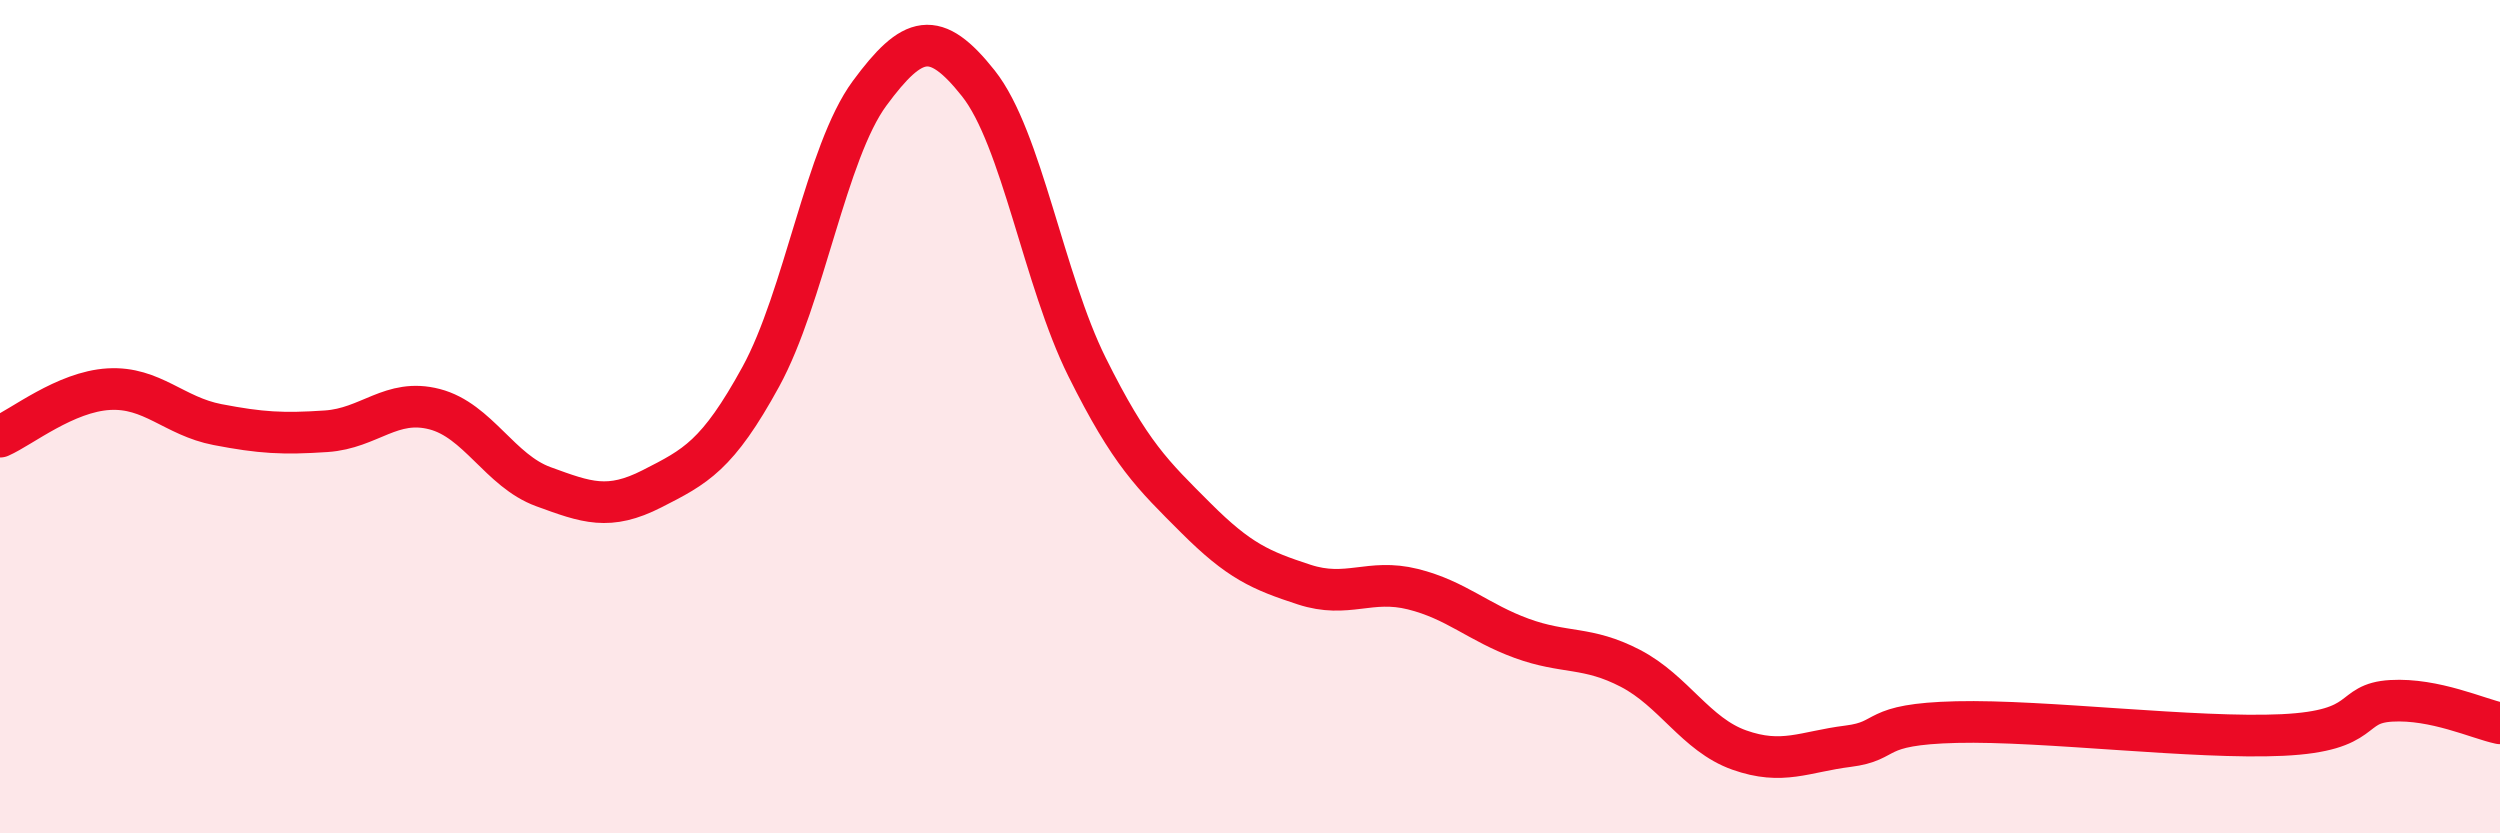
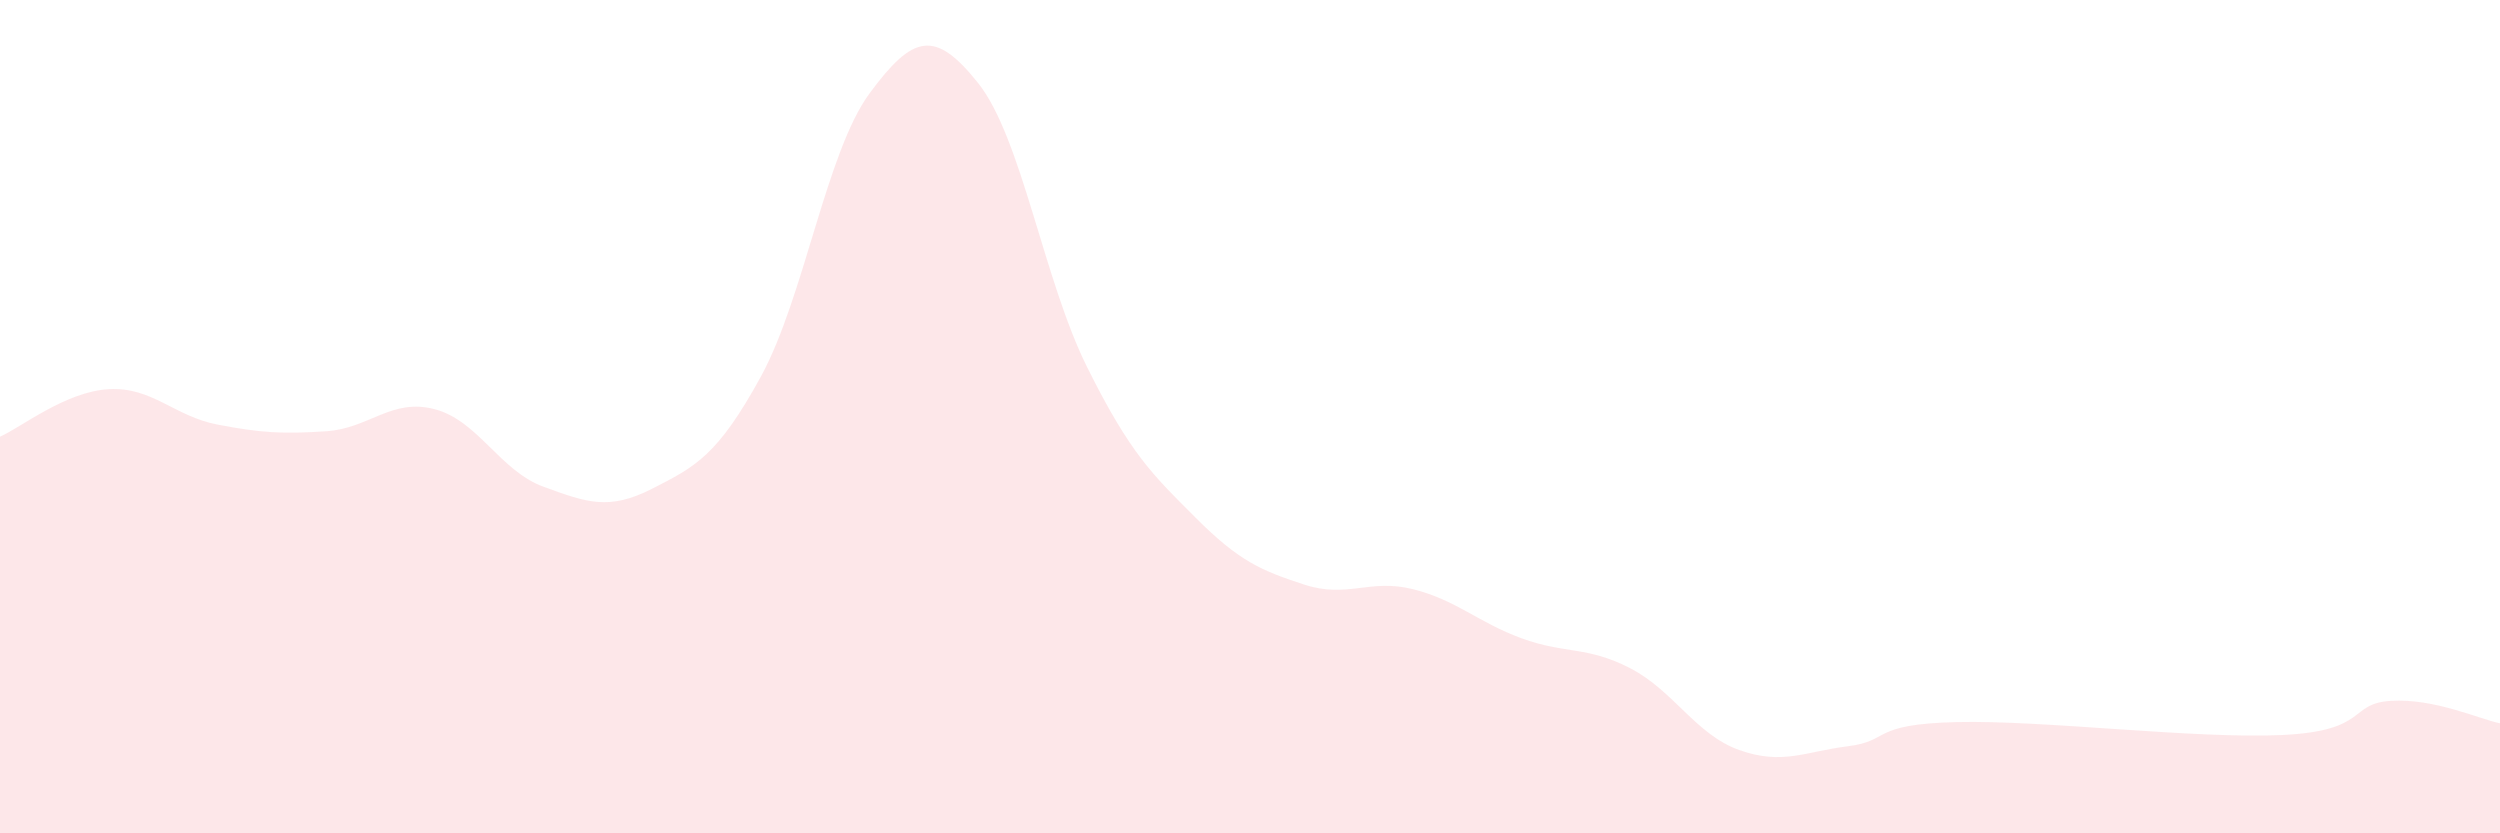
<svg xmlns="http://www.w3.org/2000/svg" width="60" height="20" viewBox="0 0 60 20">
  <path d="M 0,10.48 C 0.52,10.25 1.57,9.4 2.61,9.34 C 3.65,9.28 4.18,9.99 5.22,10.19 C 6.26,10.39 6.79,10.42 7.83,10.35 C 8.87,10.28 9.39,9.55 10.43,9.82 C 11.47,10.09 12,11.3 13.04,11.68 C 14.08,12.06 14.61,12.26 15.65,11.73 C 16.69,11.2 17.22,10.94 18.26,9.04 C 19.3,7.14 19.83,3.65 20.87,2.24 C 21.91,0.83 22.44,0.69 23.48,2 C 24.52,3.31 25.05,6.72 26.09,8.81 C 27.13,10.9 27.66,11.39 28.7,12.43 C 29.74,13.47 30.26,13.69 31.3,14.03 C 32.34,14.37 32.87,13.88 33.91,14.14 C 34.95,14.4 35.48,14.94 36.52,15.32 C 37.56,15.7 38.09,15.5 39.13,16.04 C 40.17,16.58 40.7,17.63 41.74,18 C 42.78,18.37 43.31,18.04 44.35,17.91 C 45.39,17.78 44.87,17.38 46.96,17.33 C 49.05,17.28 52.69,17.74 54.78,17.64 C 56.87,17.54 56.35,16.88 57.39,16.82 C 58.43,16.76 59.48,17.25 60,17.36L60 20L0 20Z" fill="#EB0A25" opacity="0.1" stroke-linecap="round" stroke-linejoin="round" />
-   <path d="M 0,10.48 C 0.52,10.25 1.57,9.4 2.61,9.34 C 3.65,9.28 4.18,9.99 5.22,10.19 C 6.26,10.39 6.79,10.42 7.83,10.35 C 8.87,10.28 9.39,9.55 10.43,9.82 C 11.47,10.09 12,11.3 13.04,11.68 C 14.08,12.06 14.61,12.26 15.65,11.73 C 16.69,11.2 17.22,10.94 18.26,9.04 C 19.3,7.14 19.83,3.65 20.87,2.24 C 21.91,0.83 22.44,0.69 23.48,2 C 24.52,3.31 25.05,6.72 26.09,8.81 C 27.13,10.9 27.66,11.39 28.7,12.43 C 29.74,13.47 30.26,13.69 31.3,14.03 C 32.34,14.37 32.87,13.88 33.91,14.14 C 34.95,14.4 35.48,14.94 36.52,15.32 C 37.56,15.7 38.09,15.5 39.13,16.04 C 40.17,16.58 40.7,17.63 41.74,18 C 42.78,18.37 43.31,18.04 44.35,17.91 C 45.39,17.78 44.87,17.38 46.96,17.33 C 49.05,17.28 52.69,17.74 54.78,17.64 C 56.87,17.54 56.35,16.88 57.39,16.82 C 58.43,16.76 59.48,17.25 60,17.36" stroke="#EB0A25" stroke-width="1" fill="none" stroke-linecap="round" stroke-linejoin="round" />
</svg>